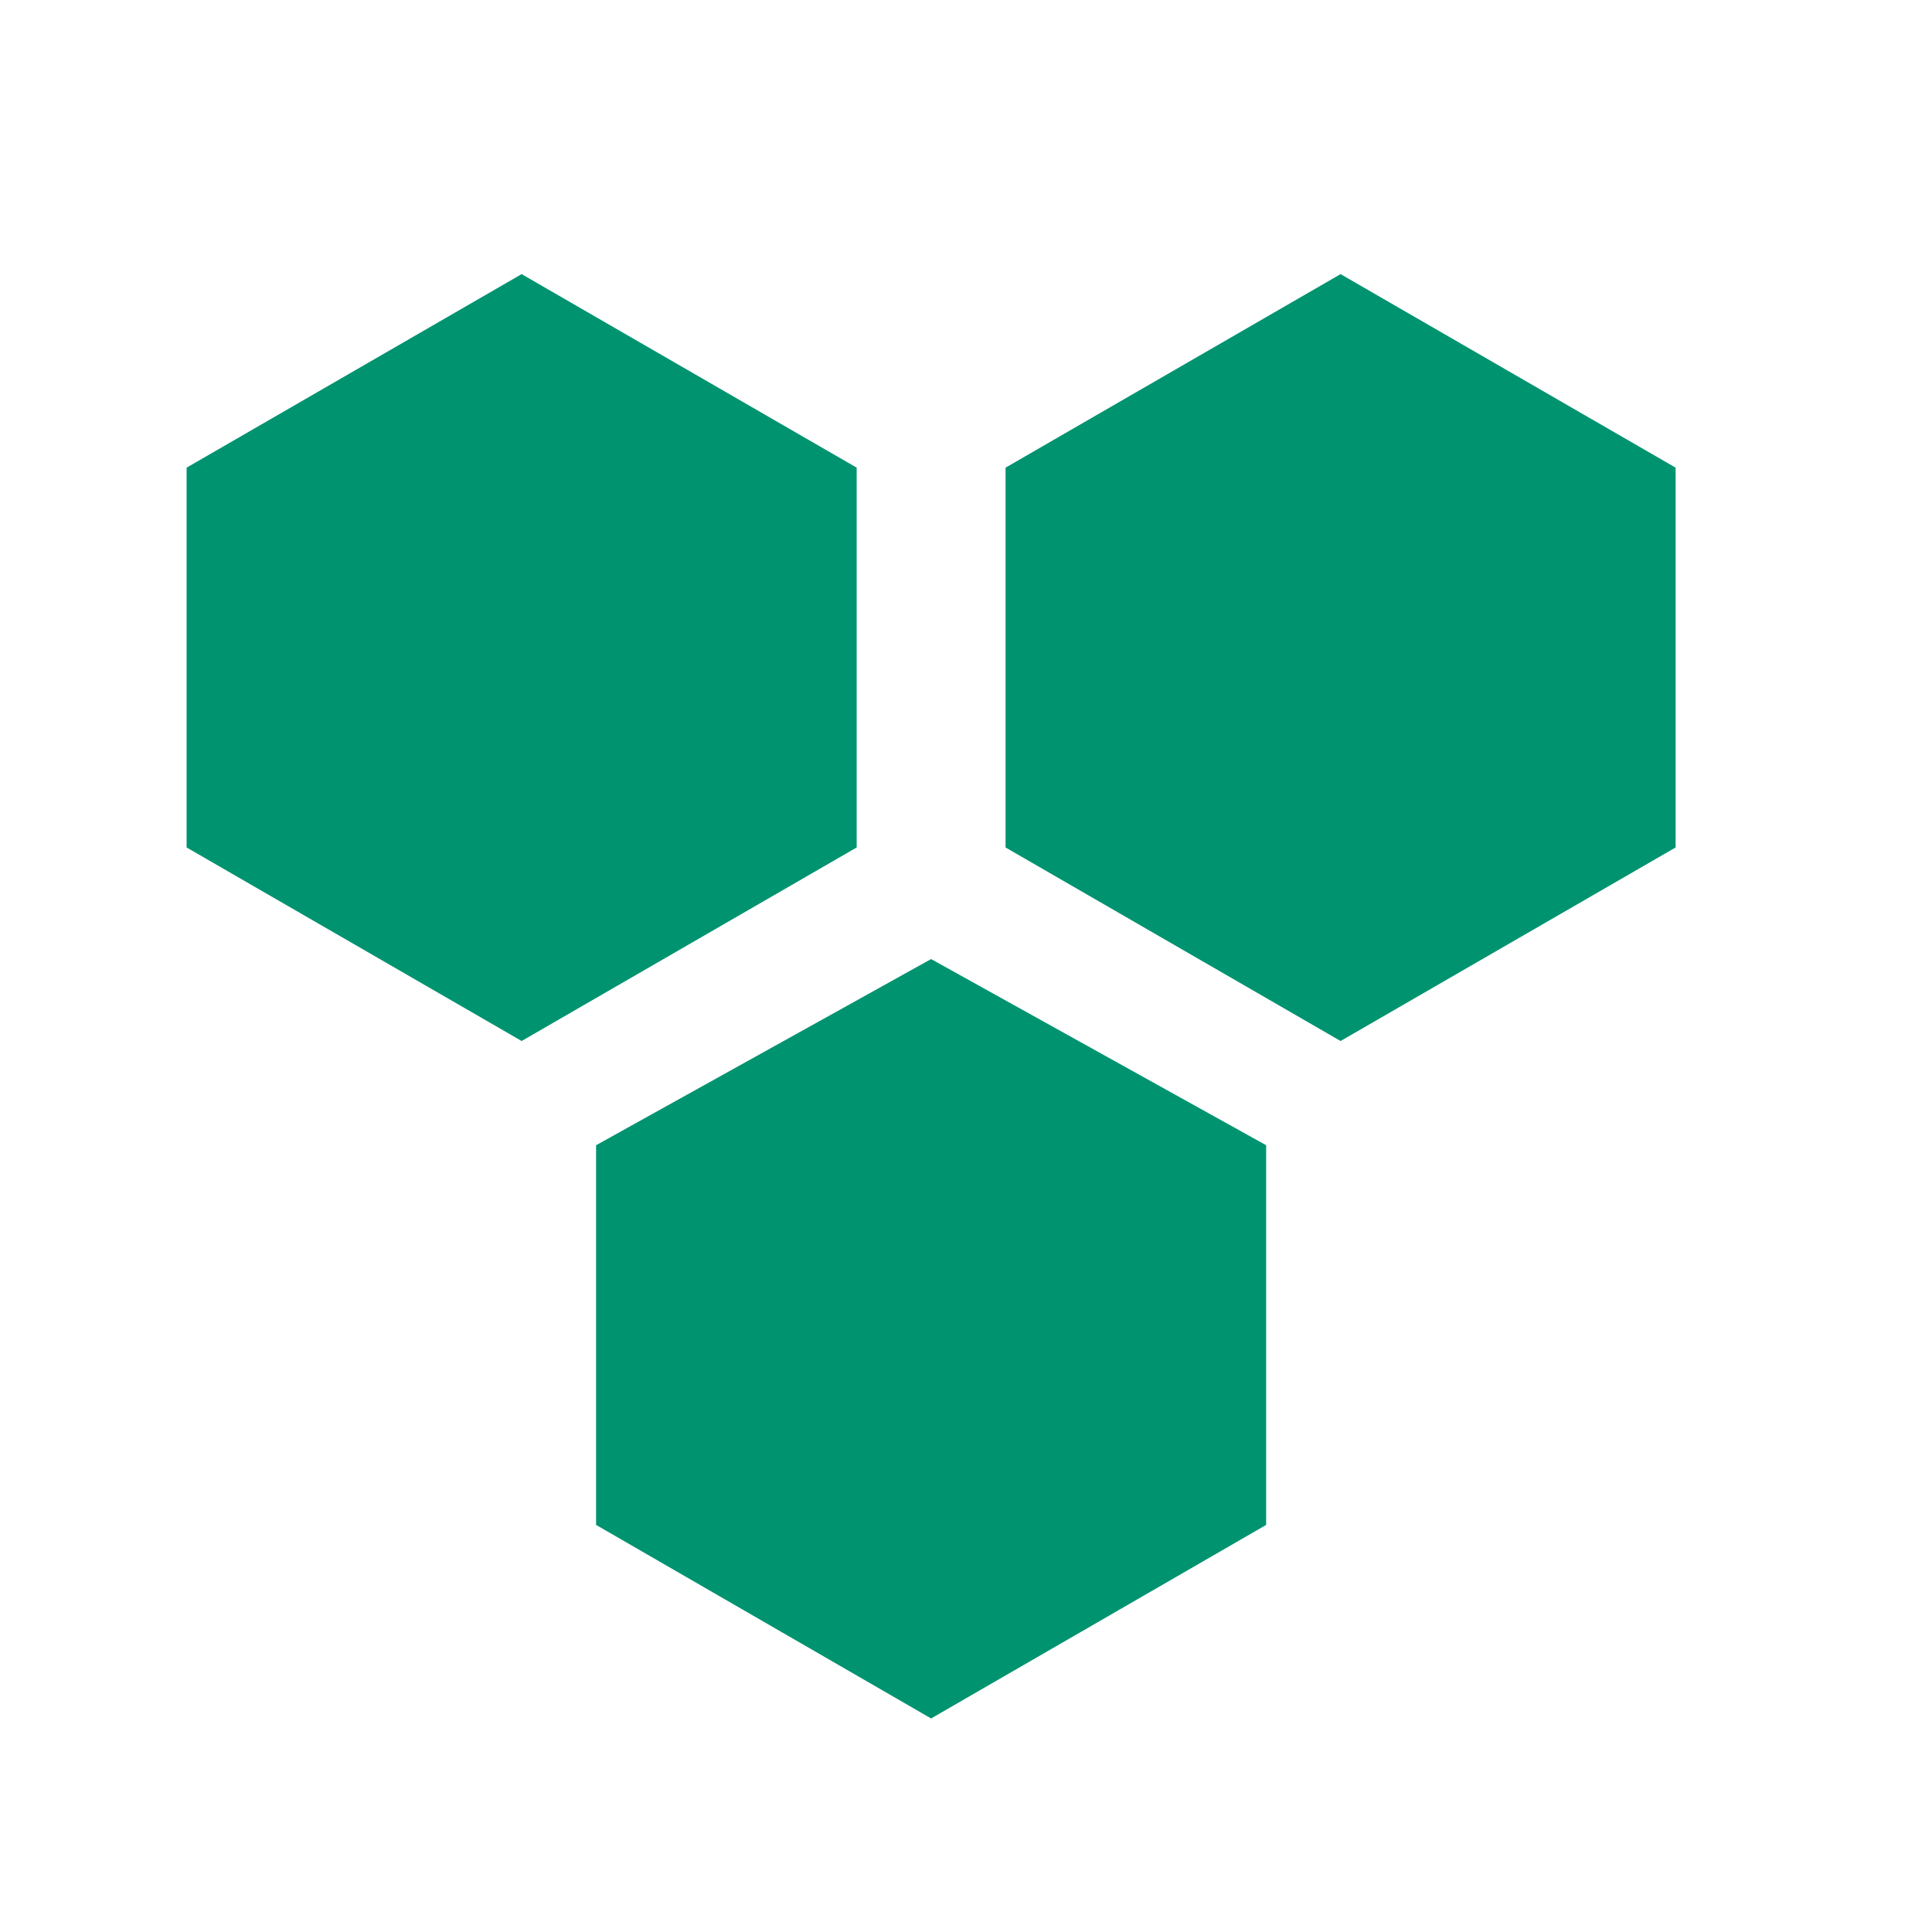
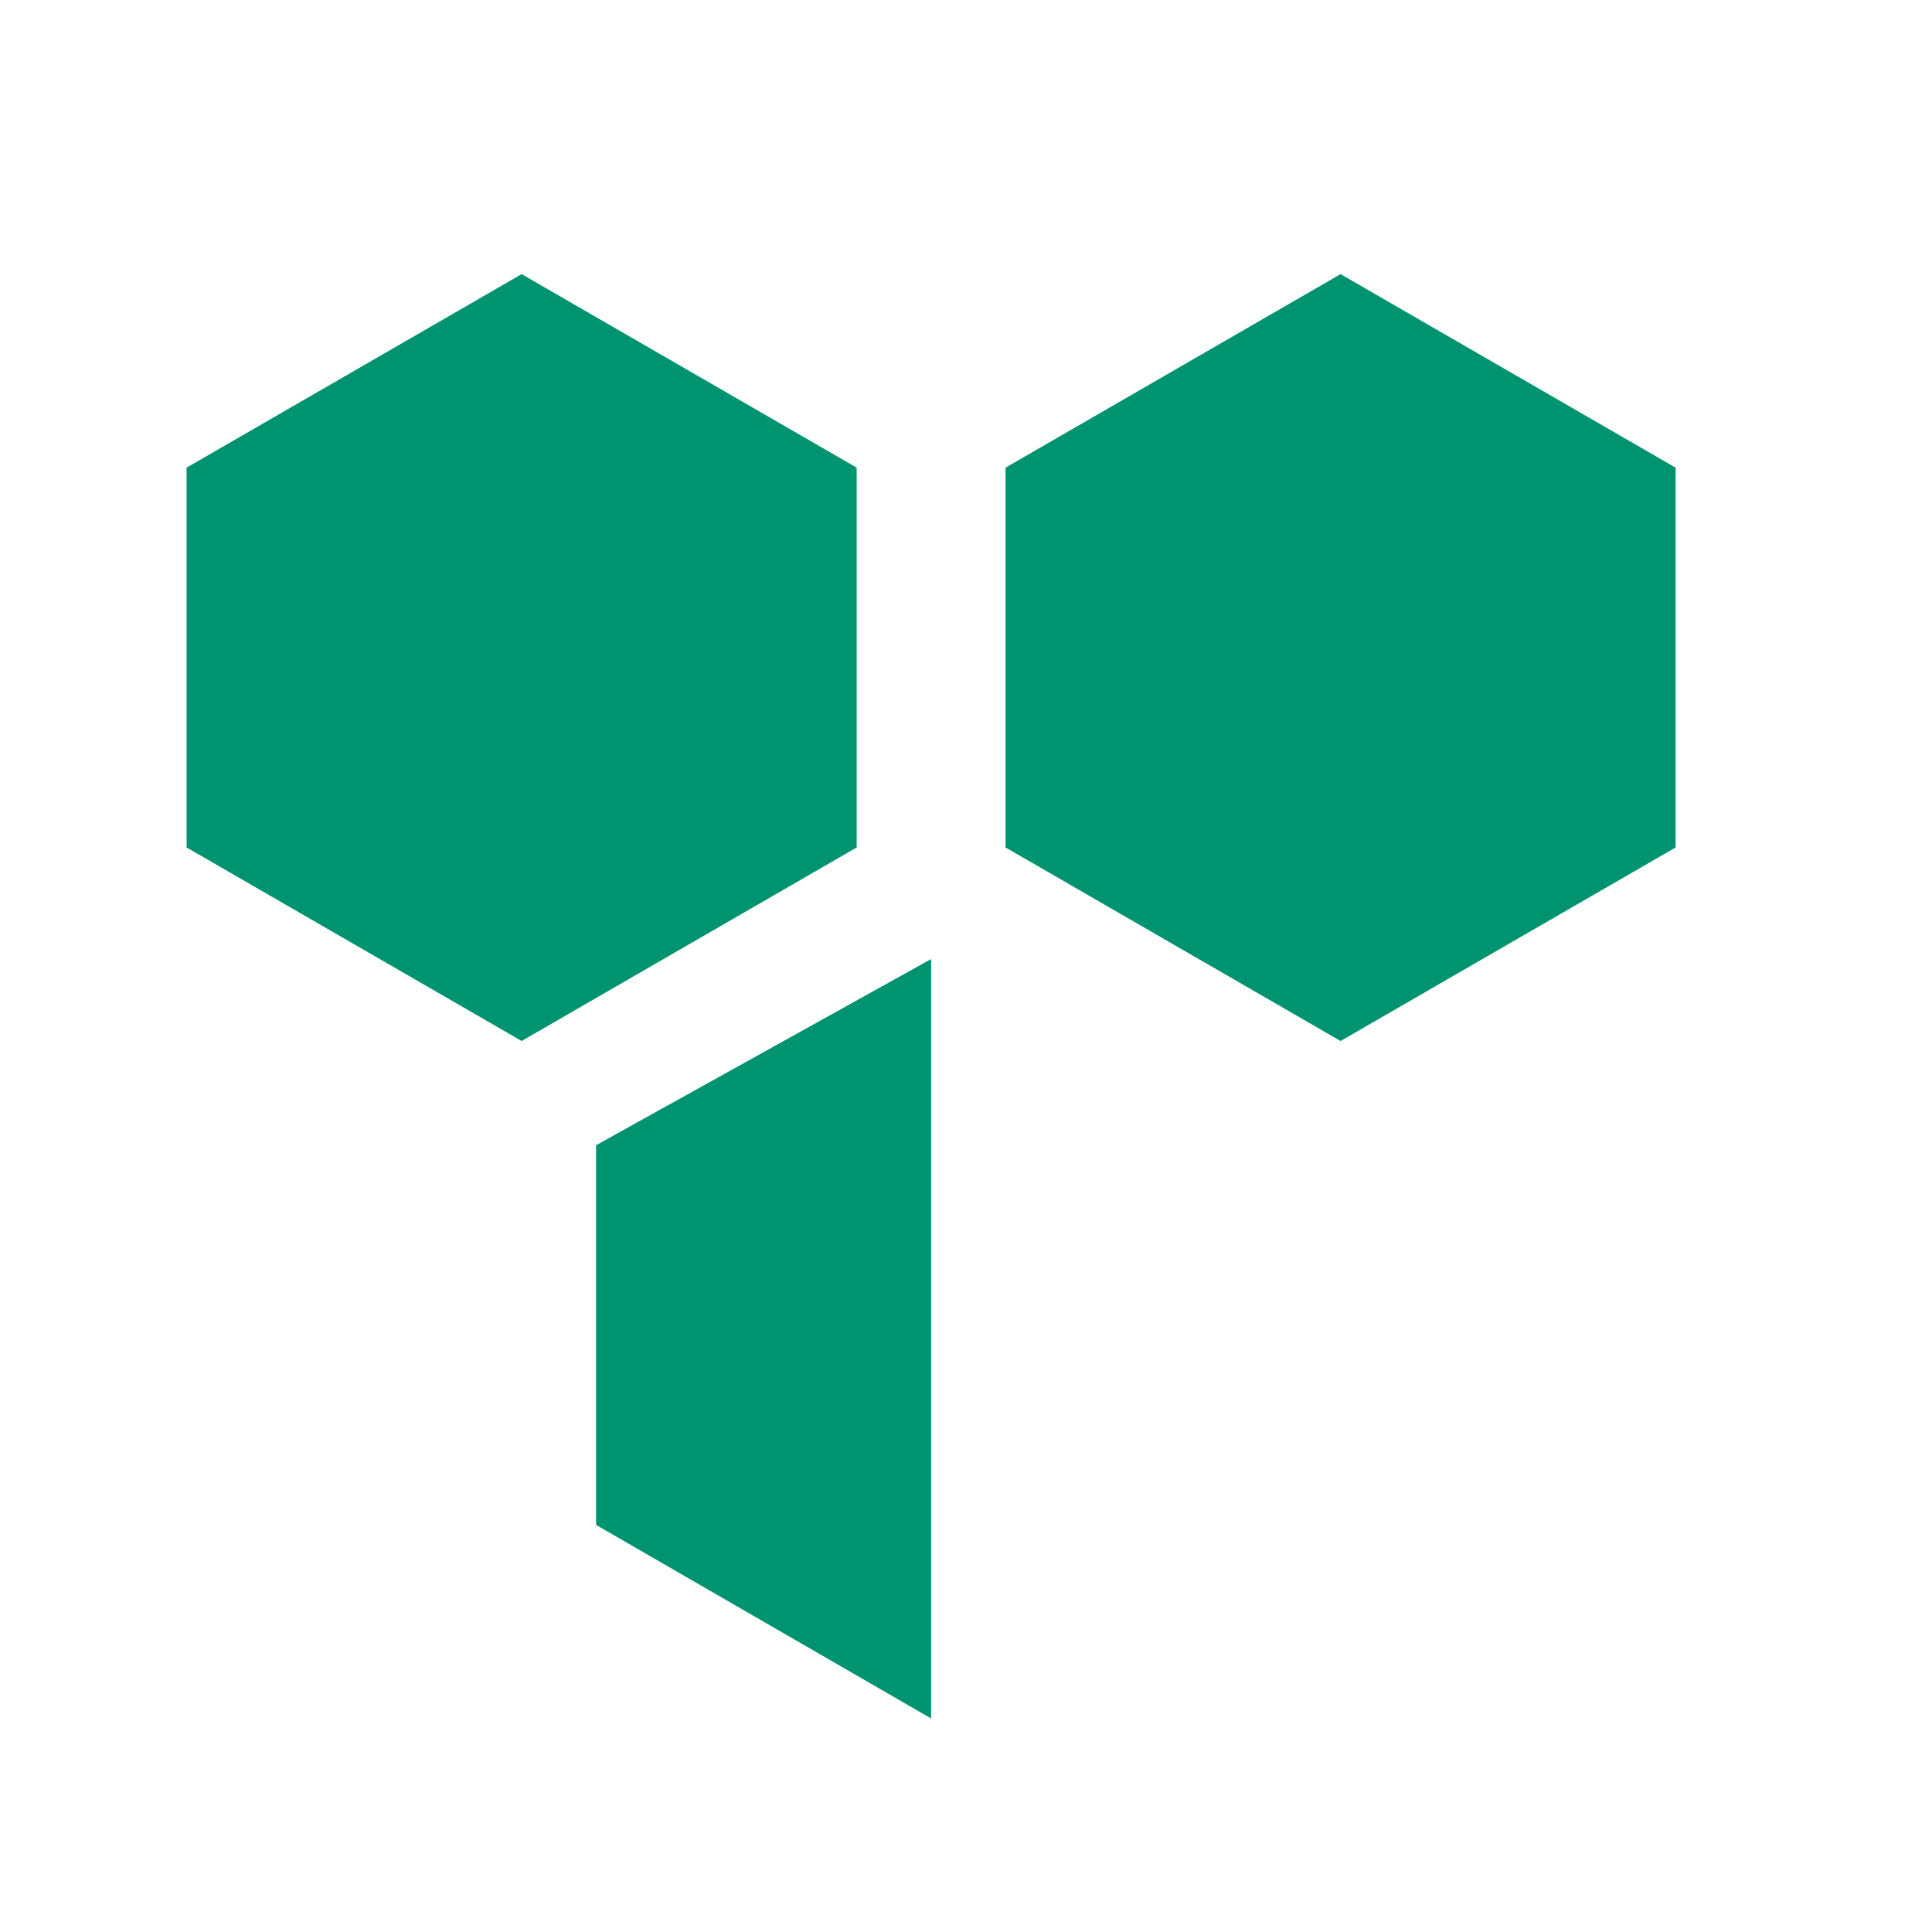
<svg xmlns="http://www.w3.org/2000/svg" fill="none" viewBox="0 0 17 17" height="17" width="17">
-   <path fill="#009370" d="M5.245 10.077V13.418L8.193 15.121L11.141 13.418V10.077L8.193 8.439L5.245 10.077ZM7.538 4.115L4.59 2.412L1.642 4.115V7.457L4.59 9.16L7.538 7.457V4.115ZM11.796 2.412L8.848 4.115V7.457L11.796 9.16L14.744 7.457V4.115L11.796 2.412Z" />
+   <path fill="#009370" d="M5.245 10.077V13.418L8.193 15.121V10.077L8.193 8.439L5.245 10.077ZM7.538 4.115L4.59 2.412L1.642 4.115V7.457L4.59 9.16L7.538 7.457V4.115ZM11.796 2.412L8.848 4.115V7.457L11.796 9.16L14.744 7.457V4.115L11.796 2.412Z" />
</svg>